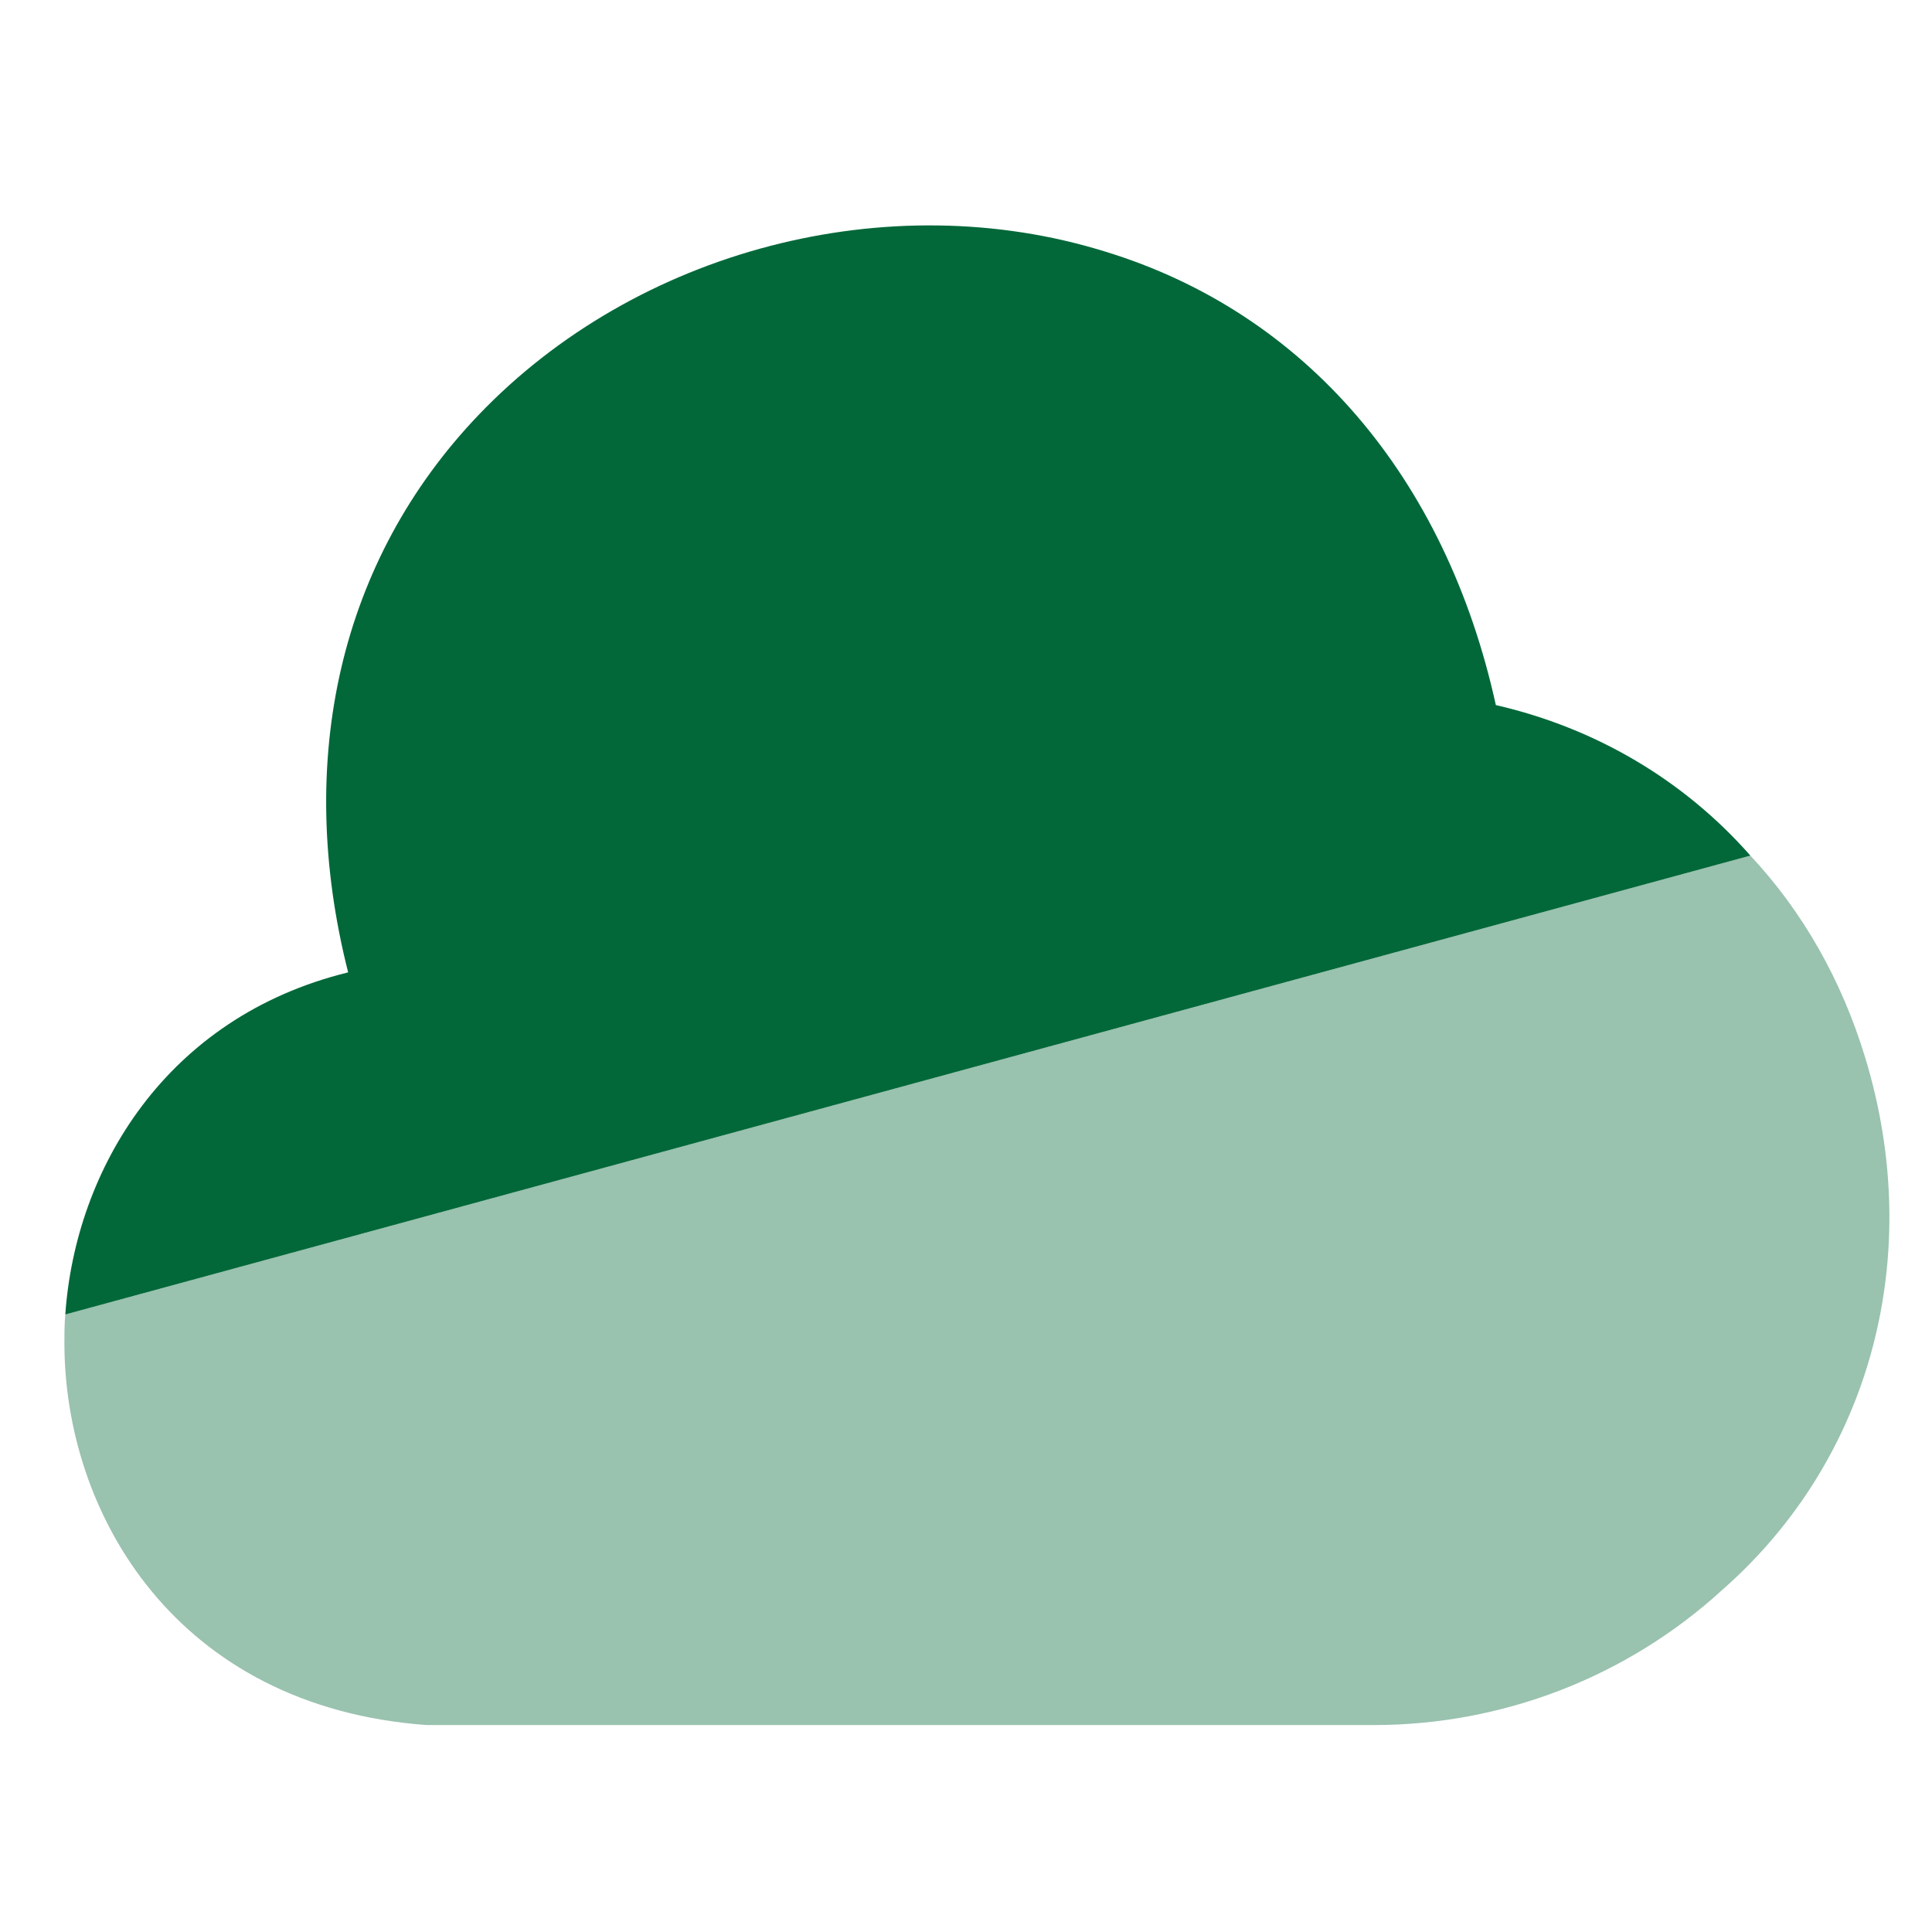
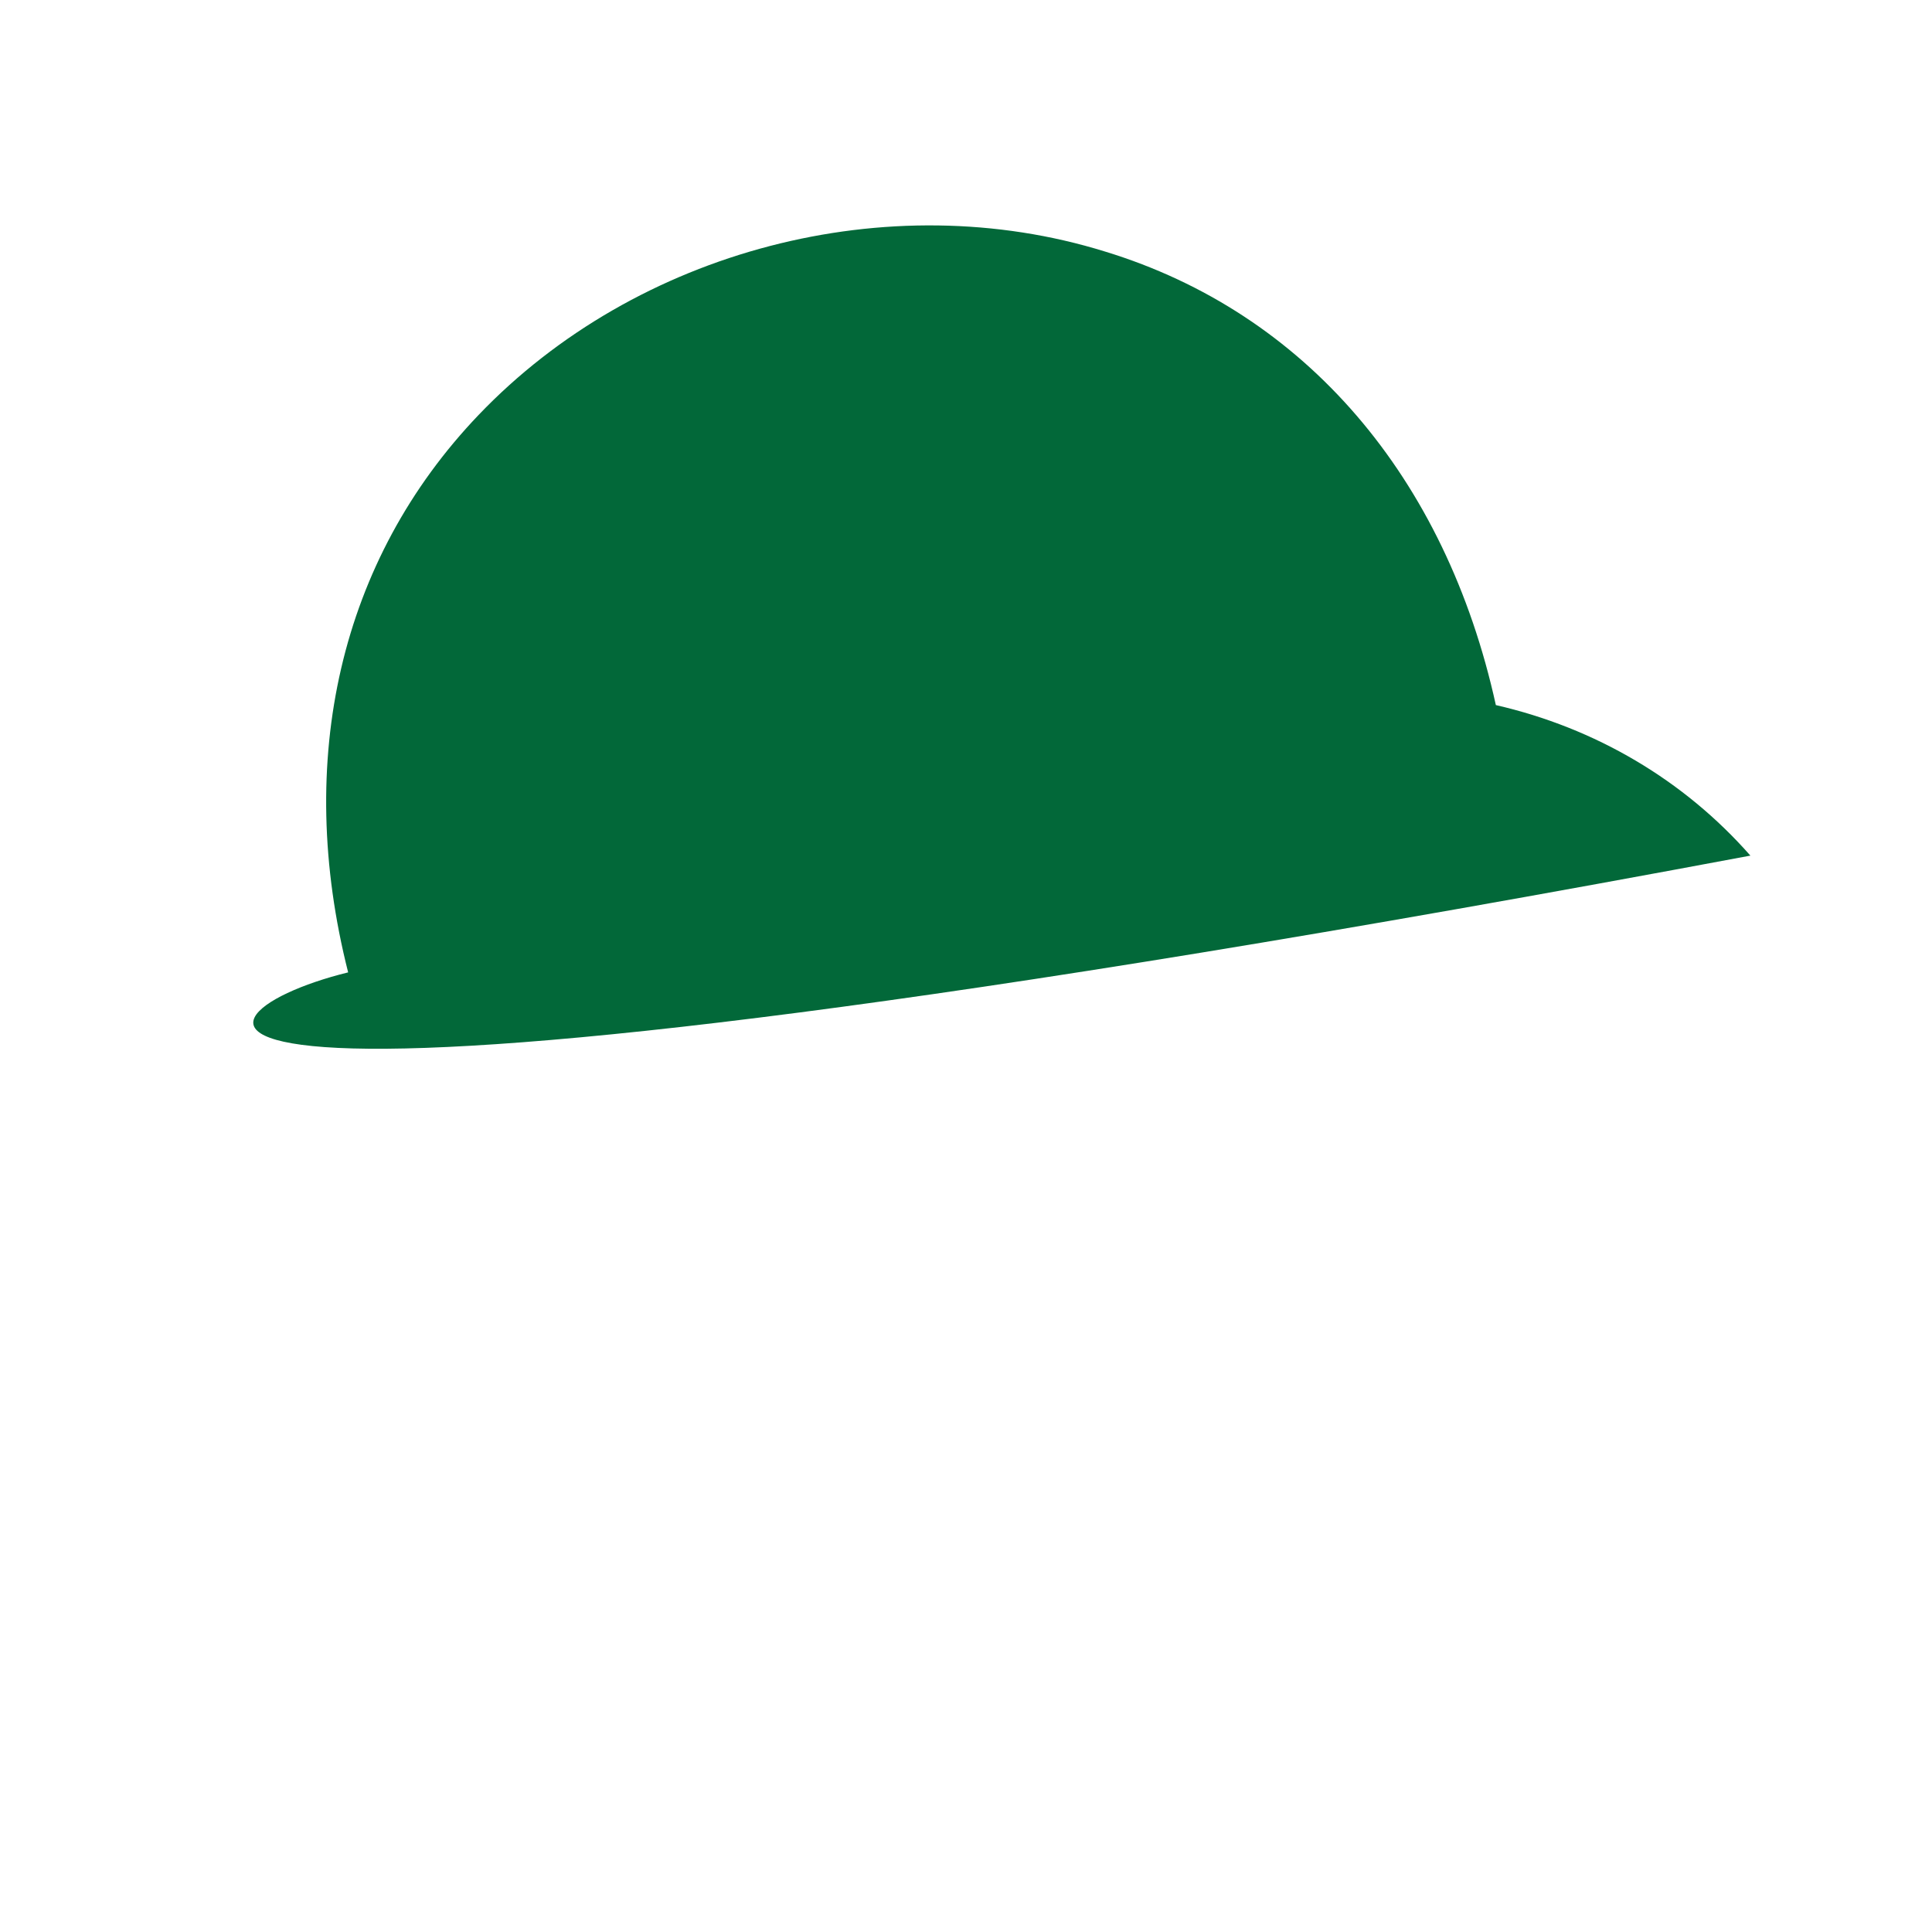
<svg xmlns="http://www.w3.org/2000/svg" width="60" height="60" viewBox="0 0 60 60" fill="none">
-   <path d="M54.36 26.572L2.028 40.823C2.34 36.318 5.145 31.587 10.812 30.198C9.14 23.597 10.557 17.392 14.863 12.887C19.765 7.758 27.585 5.718 34.328 7.815C40.533 9.713 44.897 14.813 46.455 21.897C49.543 22.605 52.292 24.22 54.36 26.572Z" fill="#026839" />
-   <path opacity="0.4" d="M53.482 49.38C50.535 52.072 46.682 53.573 42.658 53.573H13.248C5.485 53.007 2 47.028 2 41.702C2 41.418 2 41.135 2.028 40.823L54.36 26.572C55.975 28.3 57.193 30.425 57.93 32.861C59.8 39.01 58.1 45.328 53.482 49.38Z" fill="#026839" />
+   <path d="M54.36 26.572C2.34 36.318 5.145 31.587 10.812 30.198C9.14 23.597 10.557 17.392 14.863 12.887C19.765 7.758 27.585 5.718 34.328 7.815C40.533 9.713 44.897 14.813 46.455 21.897C49.543 22.605 52.292 24.22 54.36 26.572Z" fill="#026839" />
</svg>